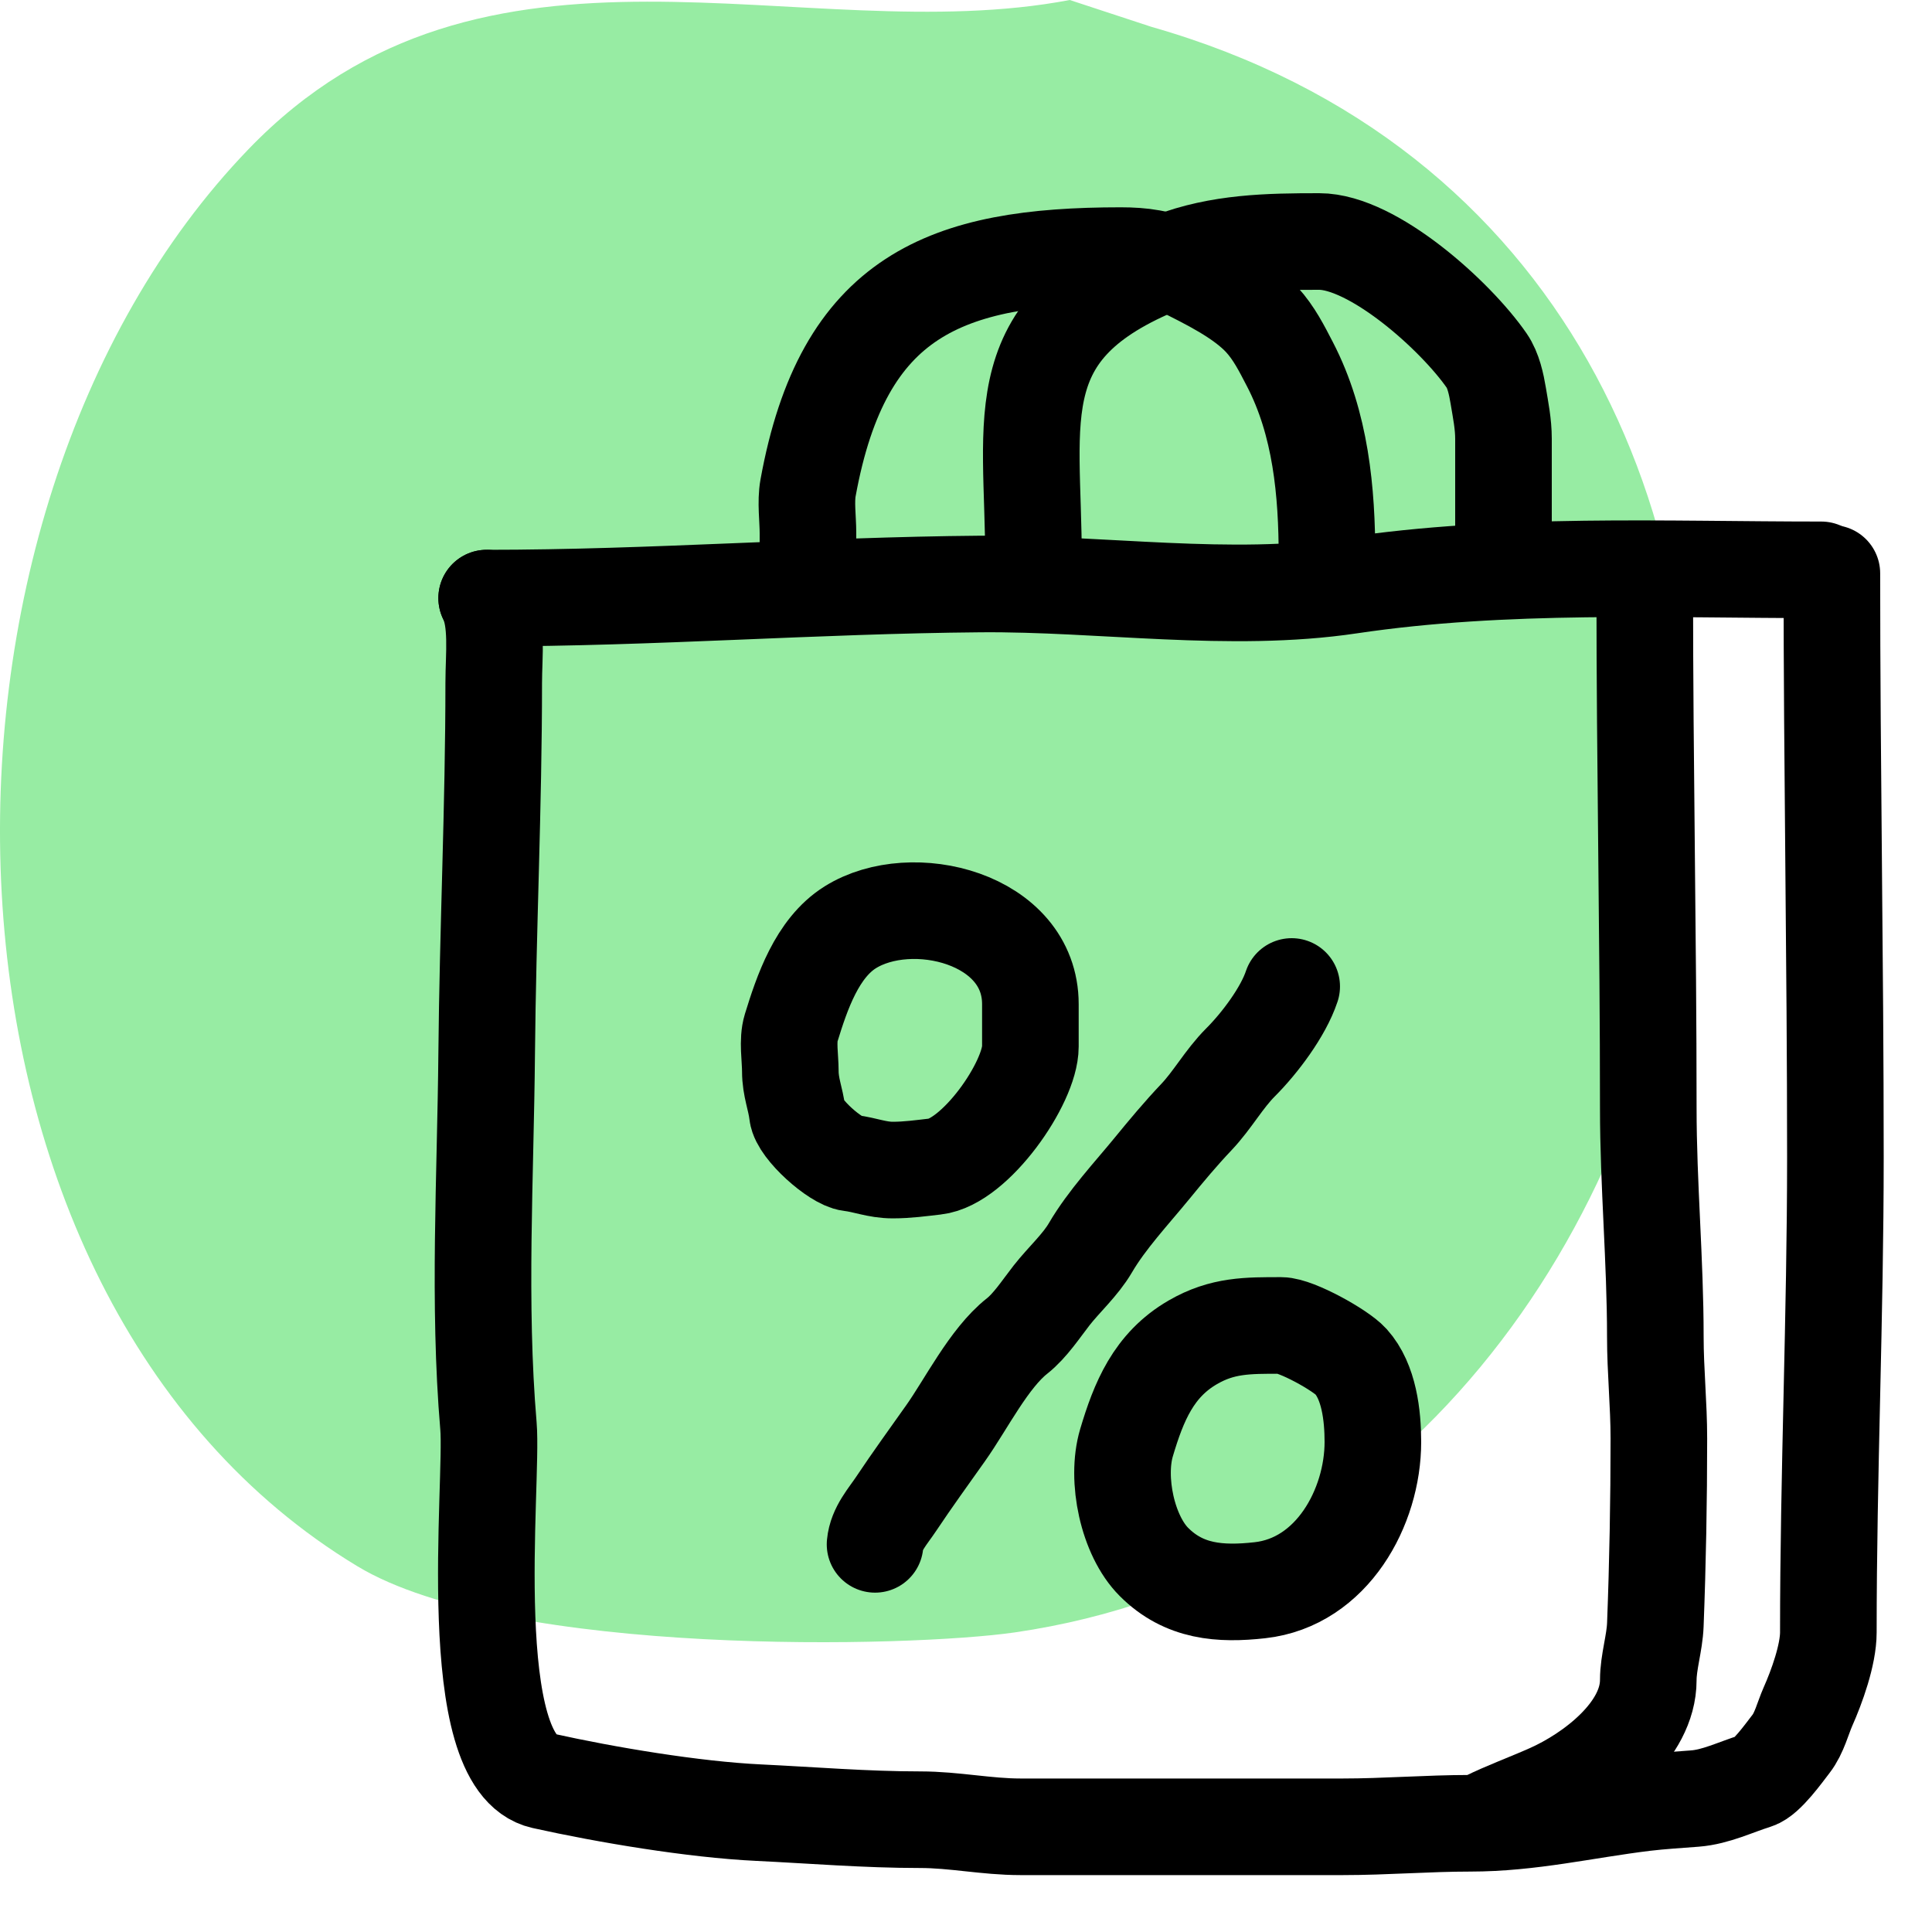
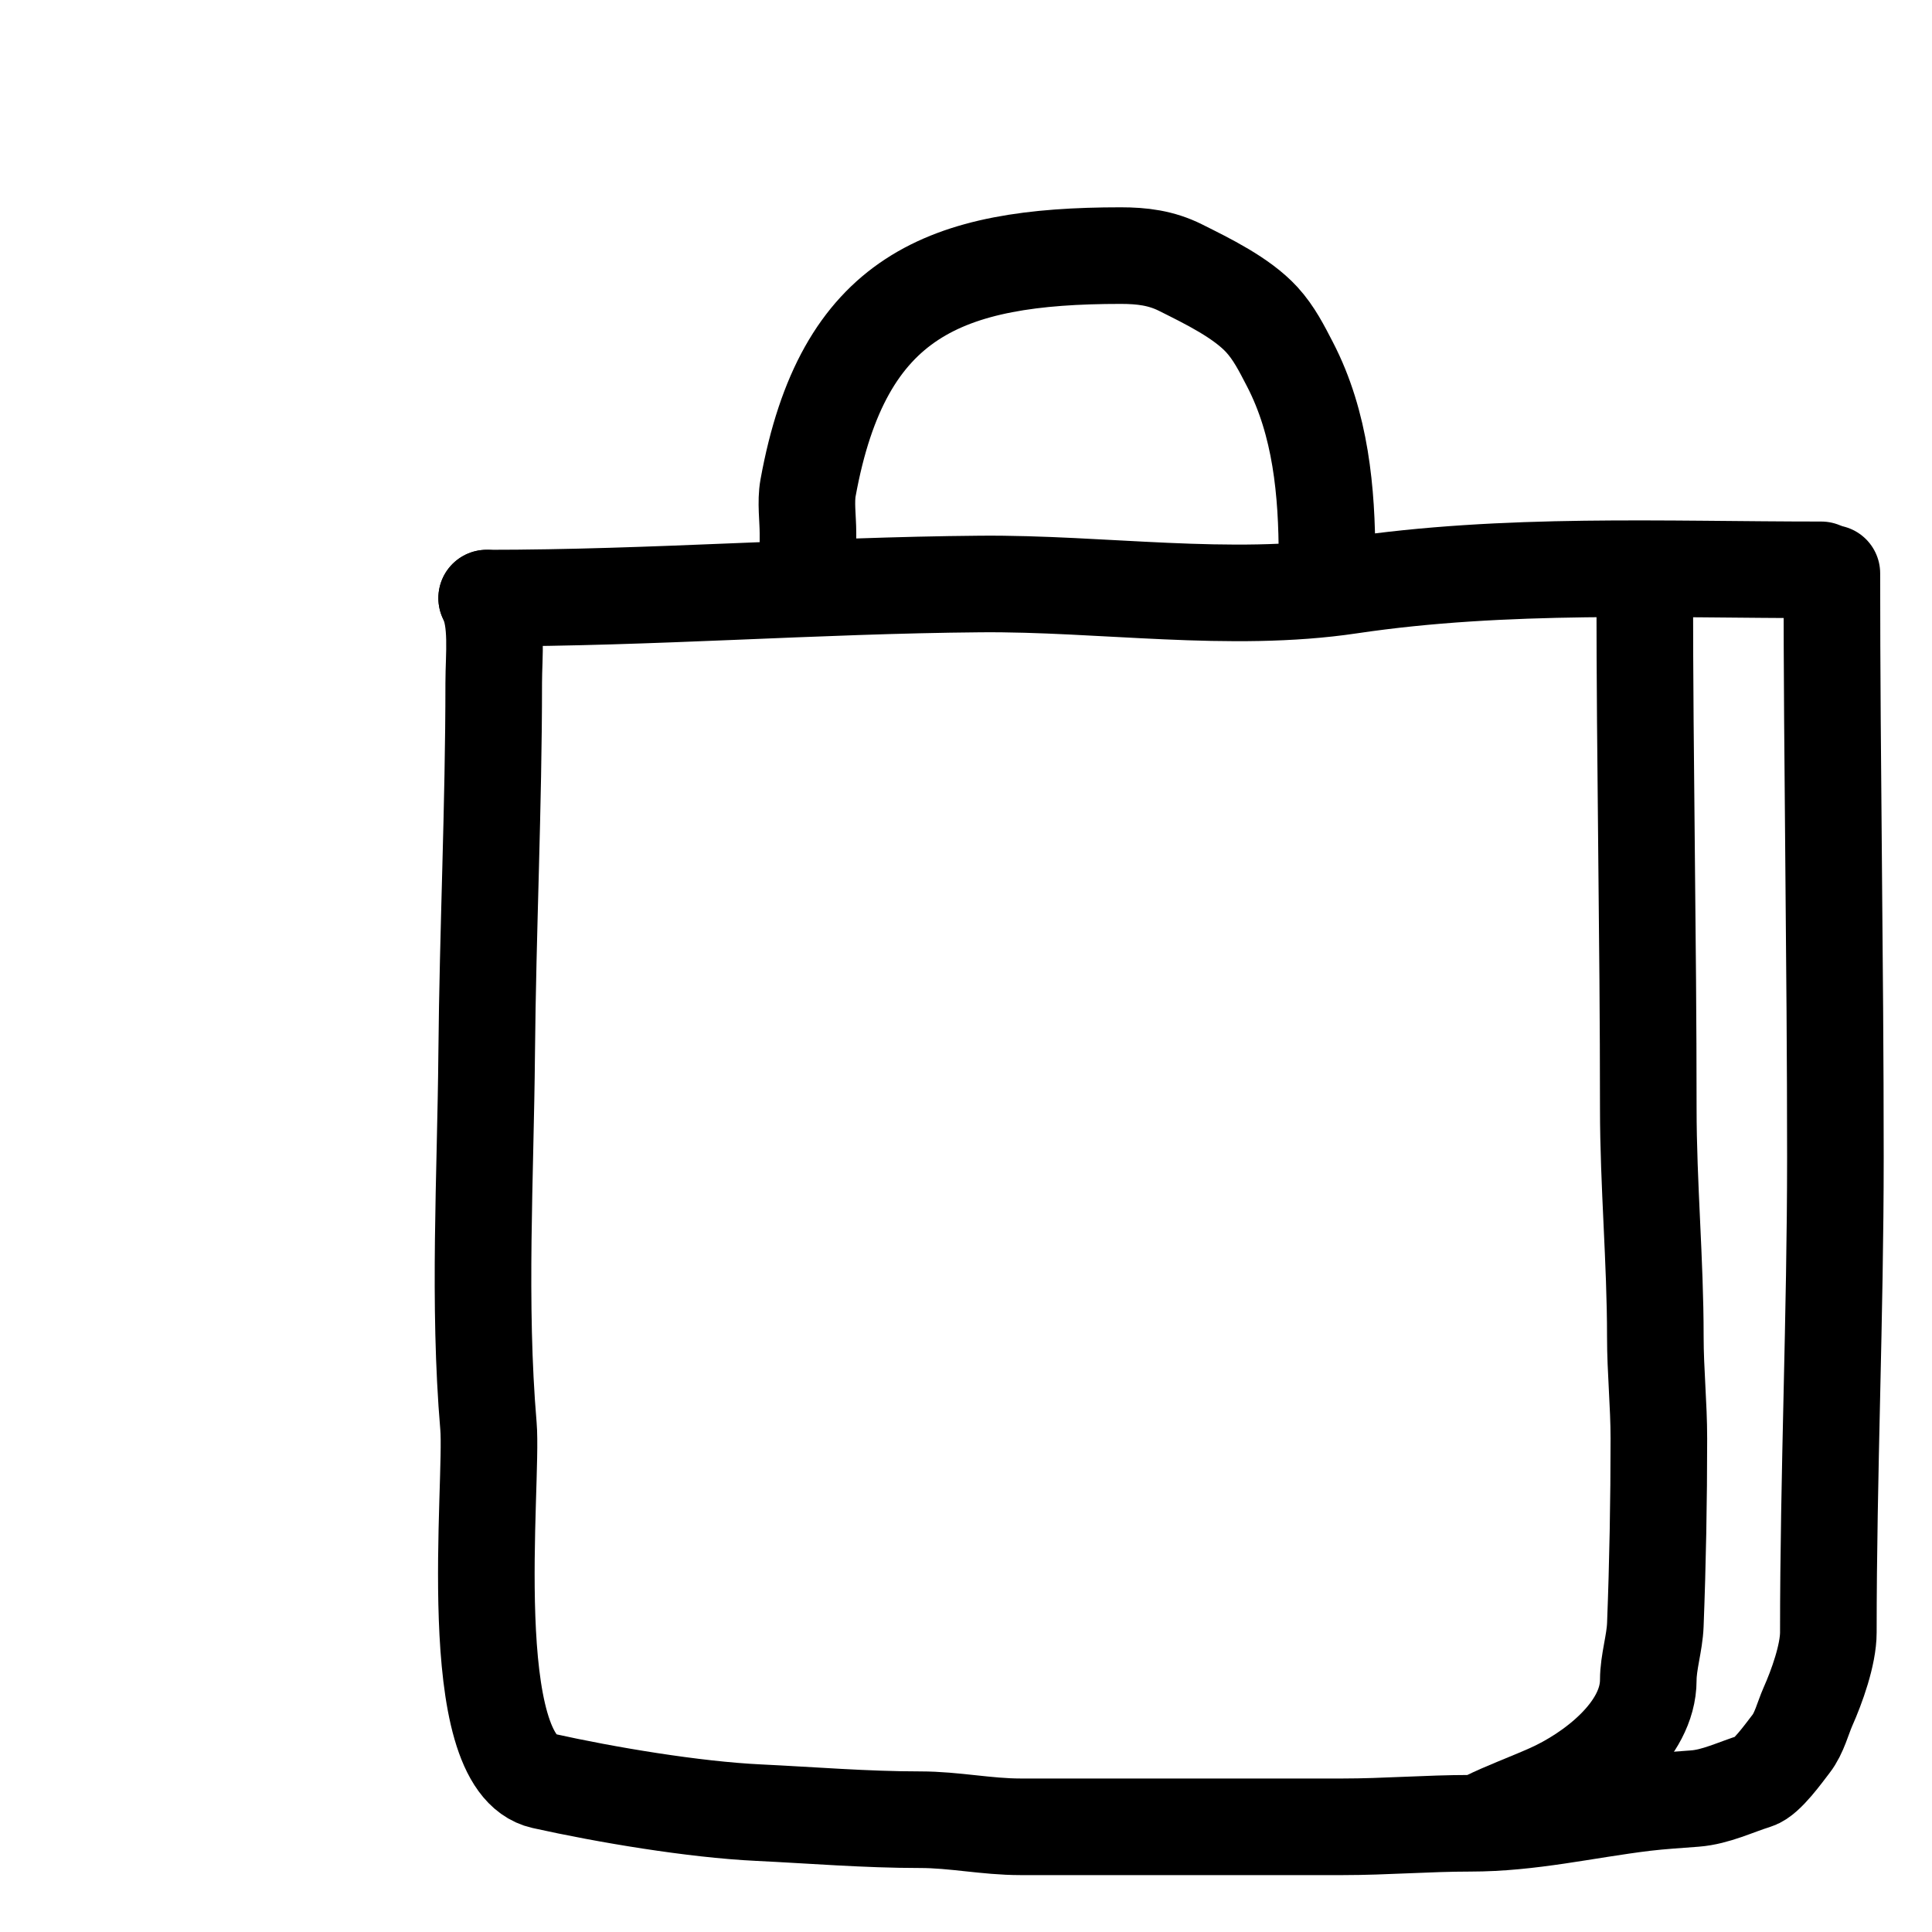
<svg xmlns="http://www.w3.org/2000/svg" width="40" height="40" viewBox="0 0 40 40" fill="none">
-   <path fill-rule="evenodd" clip-rule="evenodd" d="M22.148 0C16.587 1.057 10.039 -1.995 5.143 3.091C-2.173 10.688 -1.912 26.803 7.397 32.426C10.531 34.318 18.879 34.107 21.012 33.797C37.112 31.457 40.939 5.432 23.843 0.557L22.148 0Z" fill="#97ECA3" />
  <path d="M10.076 12.383C13.505 12.383 16.864 12.12 20.294 12.091C22.804 12.069 25.469 12.493 27.949 12.123C31.169 11.644 34.449 11.798 37.708 11.798" stroke="black" stroke-width="2" stroke-linecap="round" />
  <path d="M37.927 11.871C37.927 15.903 38 19.927 38 23.957C38 27.241 37.854 30.513 37.854 33.797C37.854 34.261 37.615 34.923 37.431 35.336C37.326 35.574 37.252 35.886 37.082 36.104C36.934 36.294 36.575 36.801 36.347 36.871C35.932 36.999 35.529 37.203 35.092 37.237C34.76 37.263 34.385 37.285 34.044 37.326C32.813 37.476 31.688 37.749 30.438 37.749C29.556 37.749 28.68 37.822 27.799 37.822C25.576 37.822 23.353 37.822 21.13 37.822C20.424 37.822 19.76 37.675 19.051 37.675C17.929 37.675 16.812 37.582 15.705 37.529C14.361 37.465 12.545 37.16 11.245 36.871C9.559 36.497 10.213 30.704 10.113 29.525C9.897 26.986 10.053 24.358 10.076 21.813C10.099 19.261 10.222 16.704 10.222 14.137C10.222 13.57 10.312 12.855 10.076 12.383" stroke="black" stroke-width="2" stroke-linecap="round" />
  <path d="M34.053 12.237C34.053 15.799 34.126 19.41 34.126 22.946C34.126 24.523 34.272 26.096 34.272 27.677C34.272 28.384 34.345 29.078 34.345 29.781C34.345 31.069 34.321 32.367 34.272 33.639C34.257 34.023 34.126 34.413 34.126 34.784C34.126 35.834 32.956 36.717 32.079 37.107C31.643 37.301 31.152 37.481 30.763 37.675" stroke="black" stroke-width="2" stroke-linecap="round" />
-   <path d="M18.117 31.974C18.147 31.645 18.381 31.396 18.556 31.133C18.886 30.638 19.235 30.157 19.579 29.671C19.998 29.081 20.475 28.119 21.057 27.661C21.328 27.448 21.558 27.094 21.772 26.82C22.028 26.493 22.368 26.19 22.576 25.834C22.915 25.253 23.428 24.707 23.855 24.185C24.14 23.836 24.454 23.46 24.769 23.129C25.104 22.776 25.341 22.338 25.683 21.996C26.081 21.598 26.567 20.953 26.743 20.424" stroke="black" stroke-width="2" stroke-linecap="round" />
-   <path d="M16.379 21.285C16.602 20.56 16.913 19.63 17.605 19.198C18.876 18.404 21.333 19.006 21.333 20.79V21.667C21.333 22.42 20.189 24.06 19.36 24.152C19.068 24.185 18.791 24.225 18.482 24.225C18.158 24.225 17.91 24.115 17.605 24.079C17.295 24.043 16.546 23.375 16.509 23.056C16.473 22.748 16.363 22.514 16.363 22.178C16.363 21.908 16.299 21.544 16.379 21.285Z" stroke="black" stroke-width="2" stroke-linecap="round" />
-   <path d="M23.323 29.87C23.575 29.022 23.884 28.261 24.696 27.791C25.31 27.435 25.832 27.442 26.523 27.442C26.834 27.442 27.754 27.951 27.969 28.189C28.345 28.606 28.424 29.308 28.424 29.854C28.424 31.203 27.58 32.758 26.085 32.924C25.265 33.015 24.515 32.963 23.892 32.339C23.345 31.793 23.099 30.626 23.323 29.87Z" stroke="black" stroke-width="2" stroke-linecap="round" />
  <path d="M16.728 11.944C16.728 11.642 16.728 11.339 16.728 11.037C16.728 10.742 16.677 10.392 16.73 10.101C17.455 6.113 19.575 5.292 23.204 5.292C23.643 5.292 24.04 5.34 24.44 5.54C24.998 5.819 25.707 6.163 26.126 6.62C26.379 6.898 26.535 7.211 26.706 7.54C27.345 8.771 27.474 10.178 27.474 11.542" stroke="black" stroke-width="2" stroke-linecap="round" />
-   <path d="M31.128 10.994C31.128 10.358 31.128 9.722 31.128 9.085C31.128 8.778 31.069 8.493 31.019 8.19C30.98 7.957 30.919 7.666 30.781 7.467C30.133 6.531 28.425 5 27.313 5C26.258 5 25.244 5.018 24.241 5.402C20.756 6.737 21.398 8.59 21.398 11.616" stroke="black" stroke-width="2" stroke-linecap="round" />
</svg>